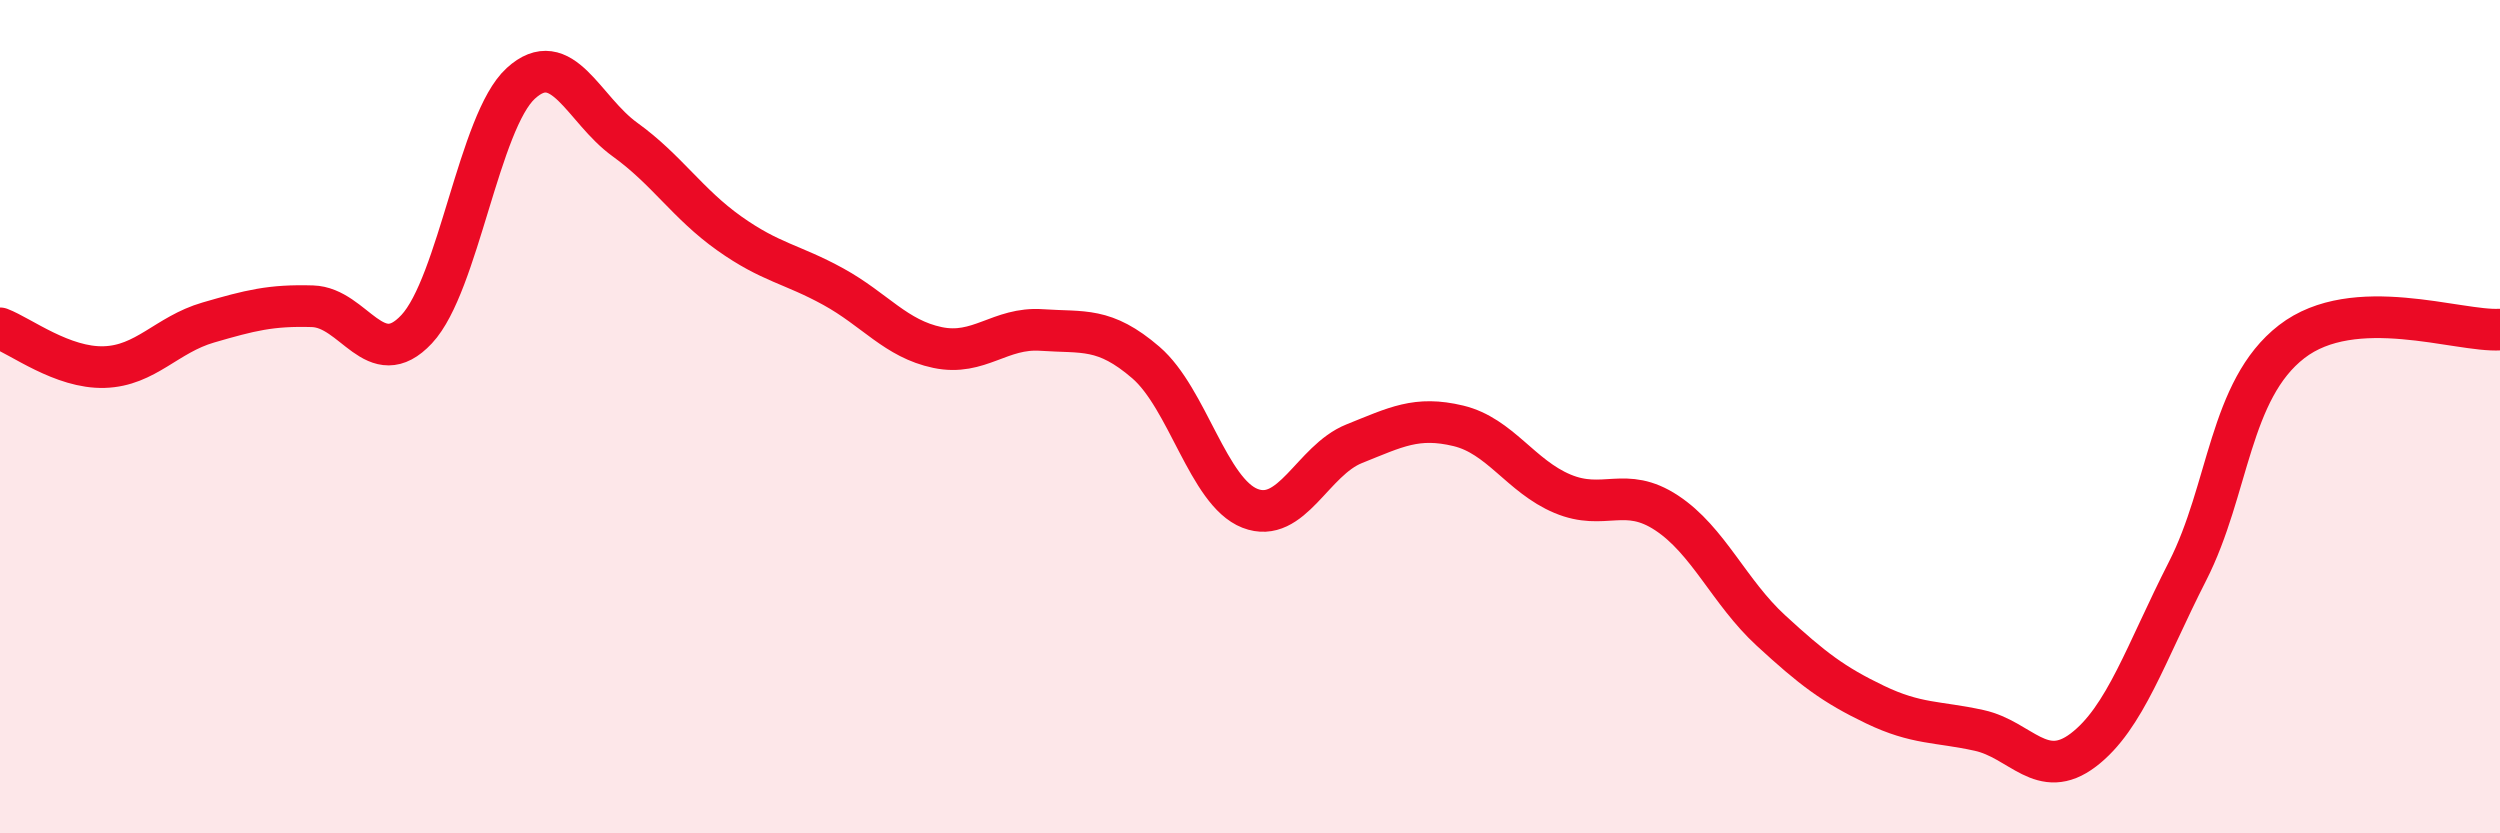
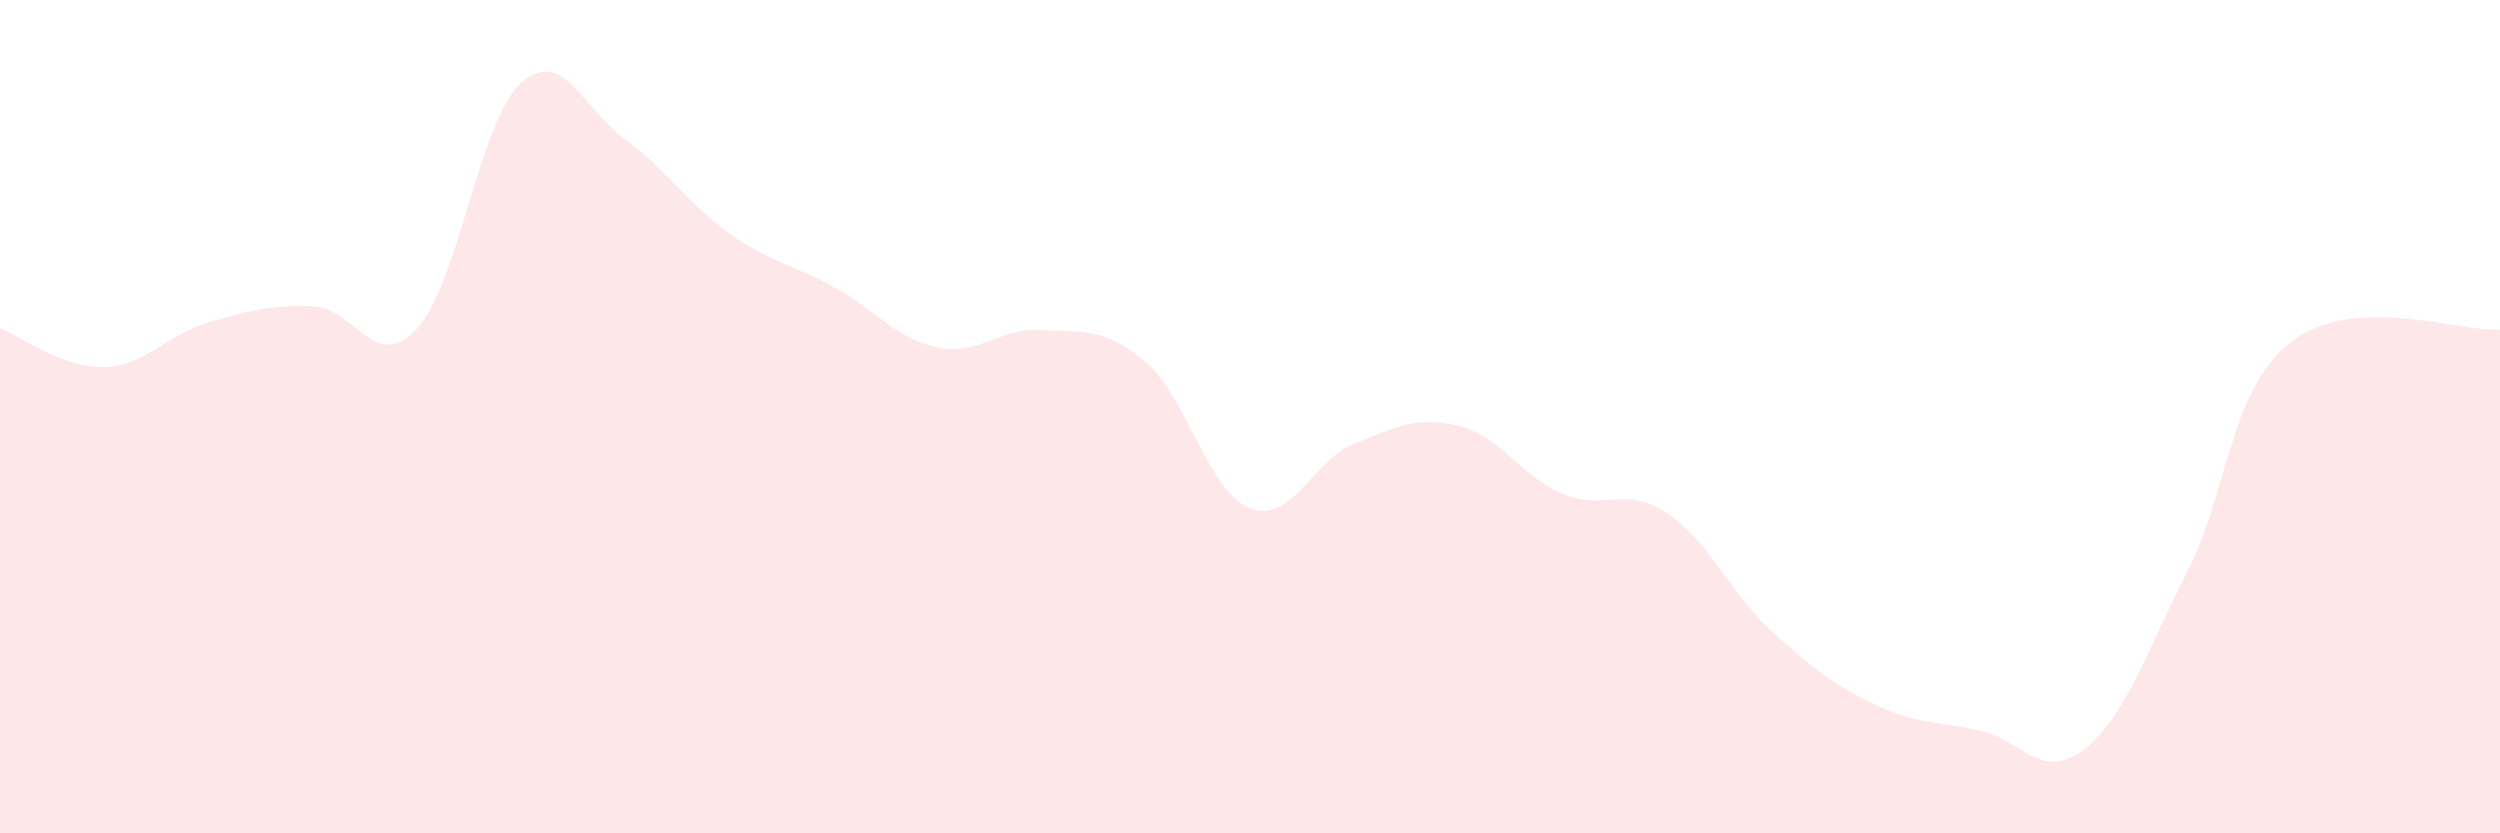
<svg xmlns="http://www.w3.org/2000/svg" width="60" height="20" viewBox="0 0 60 20">
  <path d="M 0,7.88 C 0.5,8.07 1.5,8.84 2.5,8.81 C 3.5,8.78 4,8.03 5,7.74 C 6,7.45 6.5,7.32 7.5,7.35 C 8.5,7.38 9,8.97 10,7.9 C 11,6.83 11.5,2.91 12.5,2 C 13.5,1.09 14,2.63 15,3.35 C 16,4.07 16.5,4.89 17.5,5.6 C 18.5,6.31 19,6.33 20,6.88 C 21,7.43 21.5,8.13 22.5,8.34 C 23.5,8.55 24,7.85 25,7.92 C 26,7.99 26.5,7.84 27.5,8.7 C 28.5,9.56 29,11.81 30,12.2 C 31,12.59 31.5,11.05 32.5,10.65 C 33.5,10.25 34,9.98 35,10.22 C 36,10.46 36.5,11.43 37.5,11.85 C 38.5,12.27 39,11.65 40,12.31 C 41,12.97 41.5,14.21 42.5,15.13 C 43.5,16.05 44,16.43 45,16.91 C 46,17.39 46.5,17.31 47.5,17.53 C 48.5,17.75 49,18.76 50,18 C 51,17.24 51.5,15.67 52.5,13.71 C 53.5,11.75 53.5,9.36 55,8.2 C 56.5,7.04 59,7.97 60,7.91L60 20L0 20Z" fill="#EB0A25" opacity="0.1" stroke-linecap="round" stroke-linejoin="round" />
-   <path d="M 0,7.88 C 0.5,8.07 1.5,8.84 2.5,8.81 C 3.5,8.78 4,8.03 5,7.74 C 6,7.45 6.5,7.32 7.5,7.35 C 8.5,7.38 9,8.97 10,7.9 C 11,6.83 11.5,2.91 12.5,2 C 13.5,1.09 14,2.63 15,3.35 C 16,4.07 16.5,4.89 17.5,5.6 C 18.5,6.31 19,6.33 20,6.88 C 21,7.43 21.5,8.13 22.5,8.34 C 23.5,8.55 24,7.85 25,7.92 C 26,7.99 26.5,7.84 27.5,8.7 C 28.5,9.56 29,11.81 30,12.2 C 31,12.59 31.5,11.05 32.5,10.65 C 33.5,10.25 34,9.98 35,10.22 C 36,10.46 36.5,11.43 37.5,11.85 C 38.5,12.27 39,11.65 40,12.31 C 41,12.97 41.5,14.21 42.5,15.13 C 43.5,16.05 44,16.43 45,16.91 C 46,17.39 46.5,17.31 47.5,17.53 C 48.5,17.75 49,18.76 50,18 C 51,17.24 51.5,15.67 52.5,13.71 C 53.5,11.75 53.5,9.36 55,8.2 C 56.5,7.04 59,7.97 60,7.91" stroke="#EB0A25" stroke-width="1" fill="none" stroke-linecap="round" stroke-linejoin="round" />
</svg>